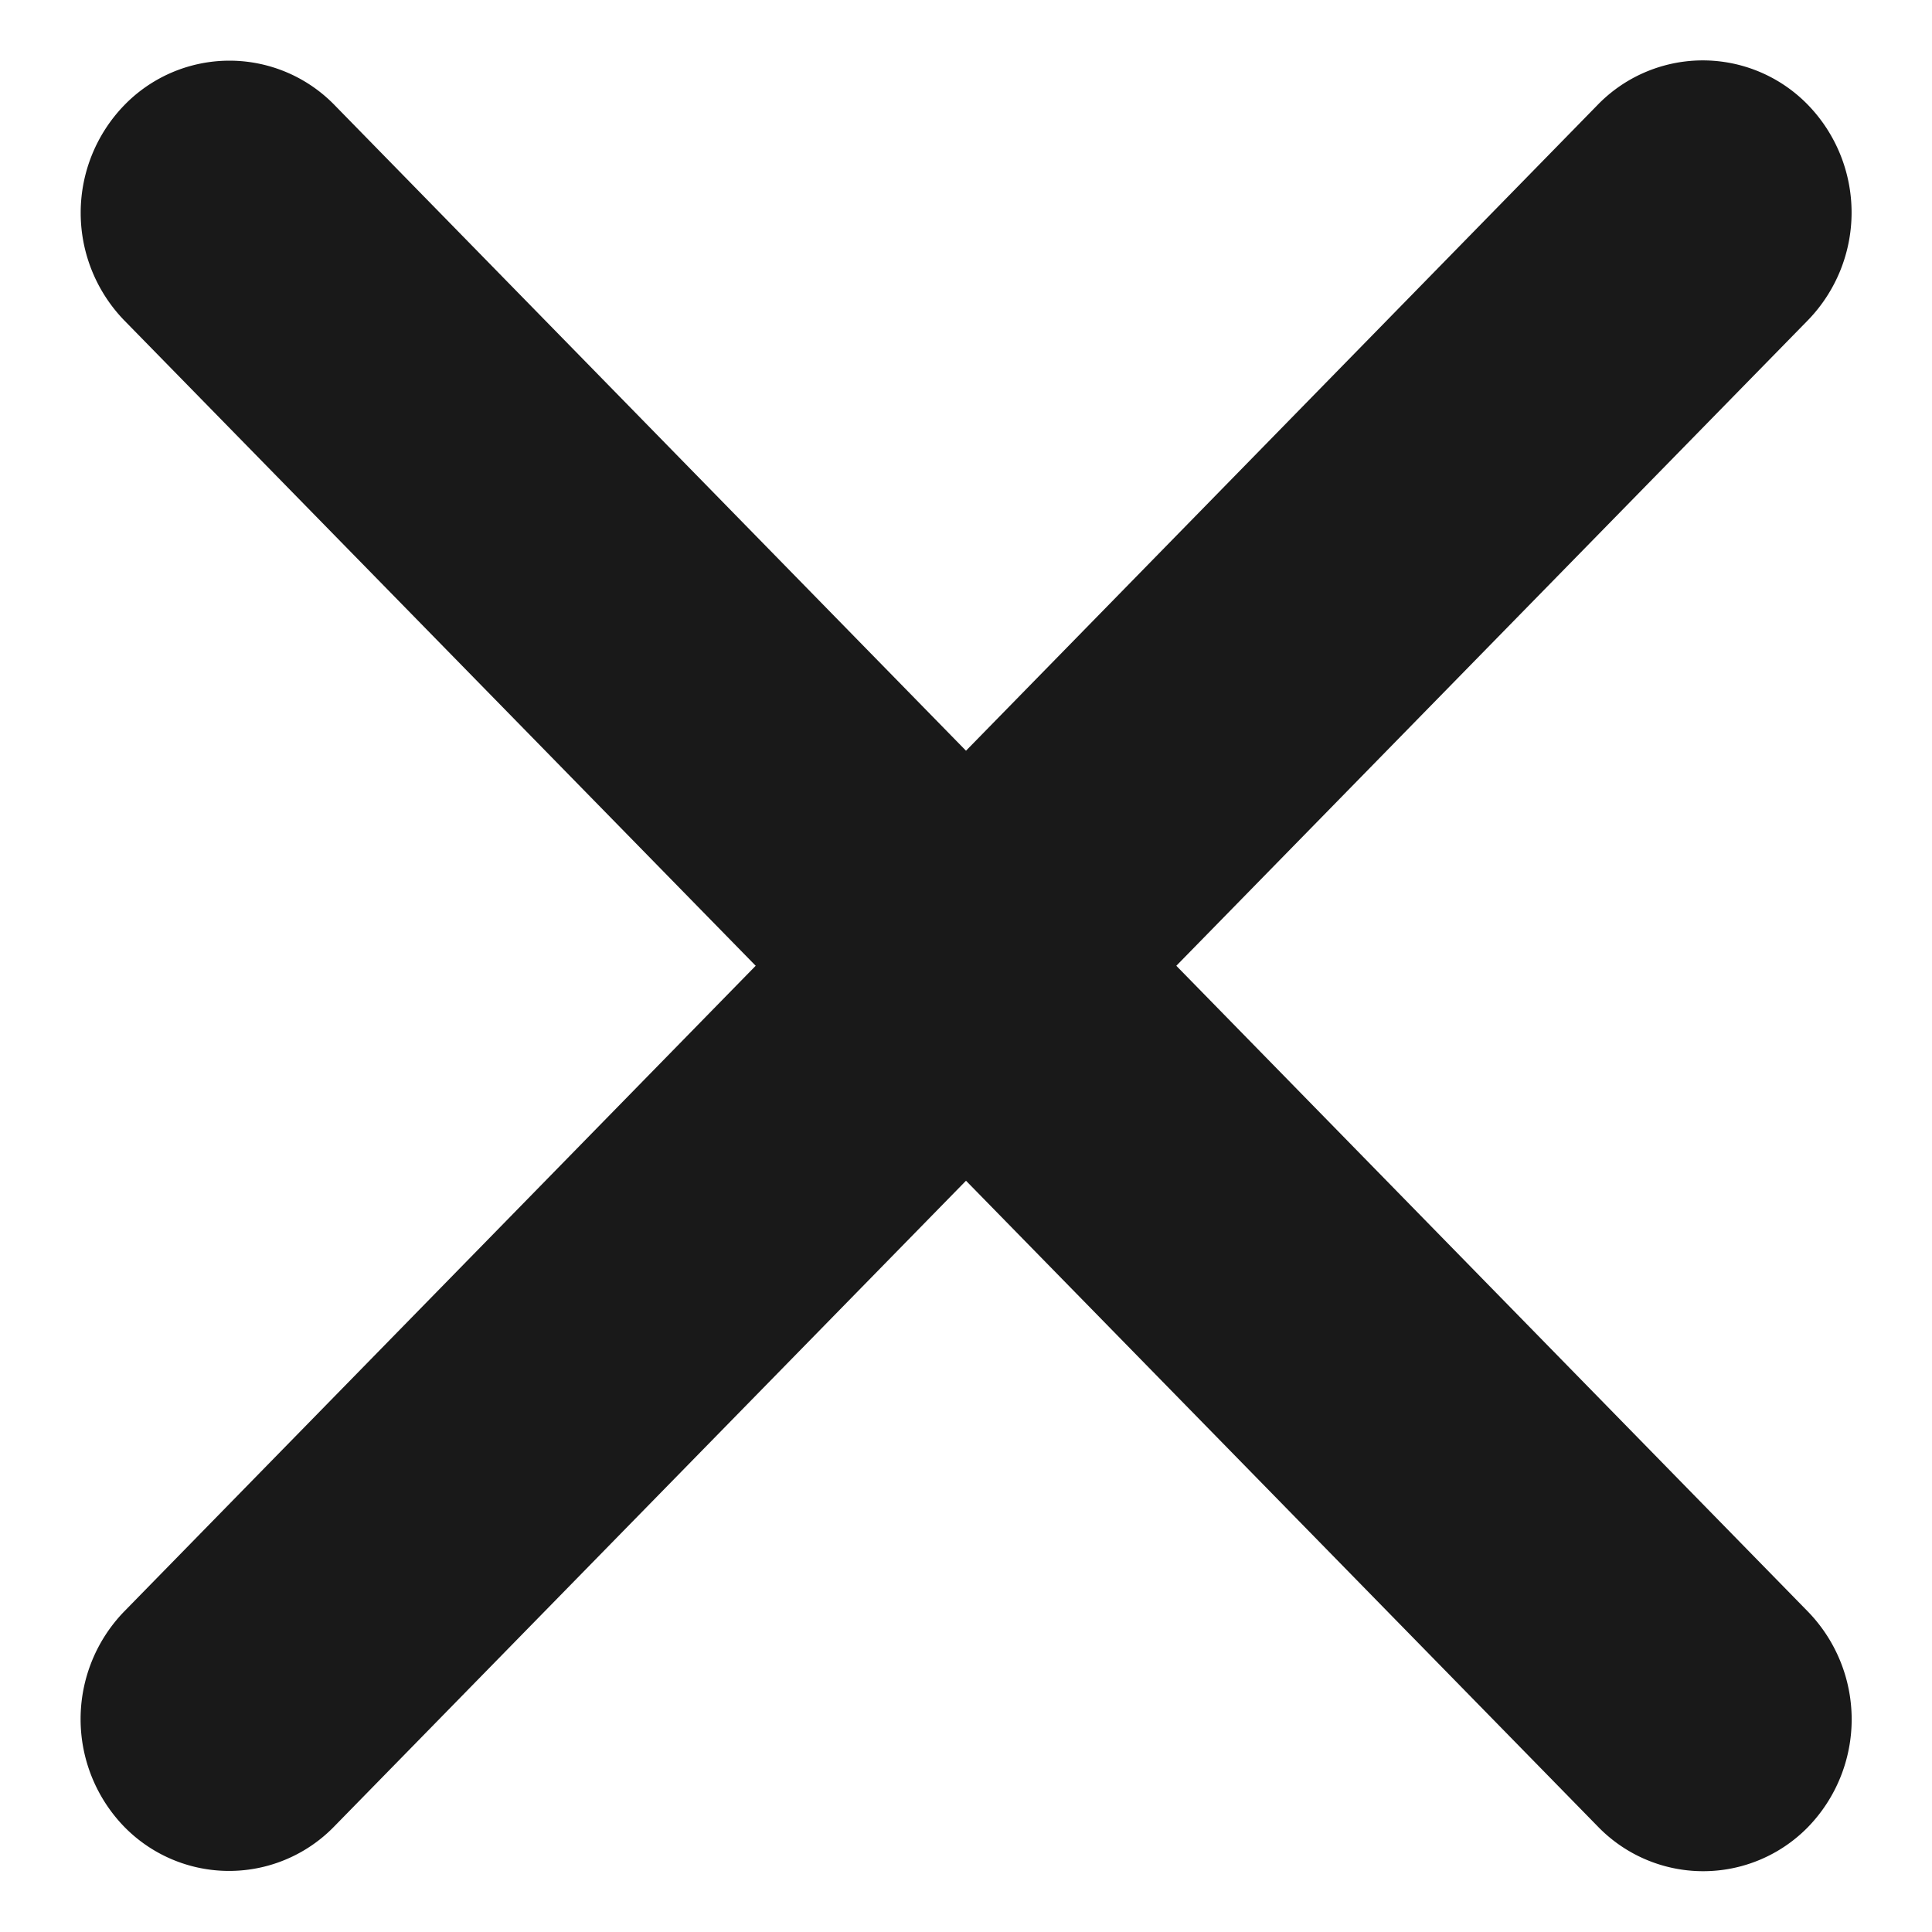
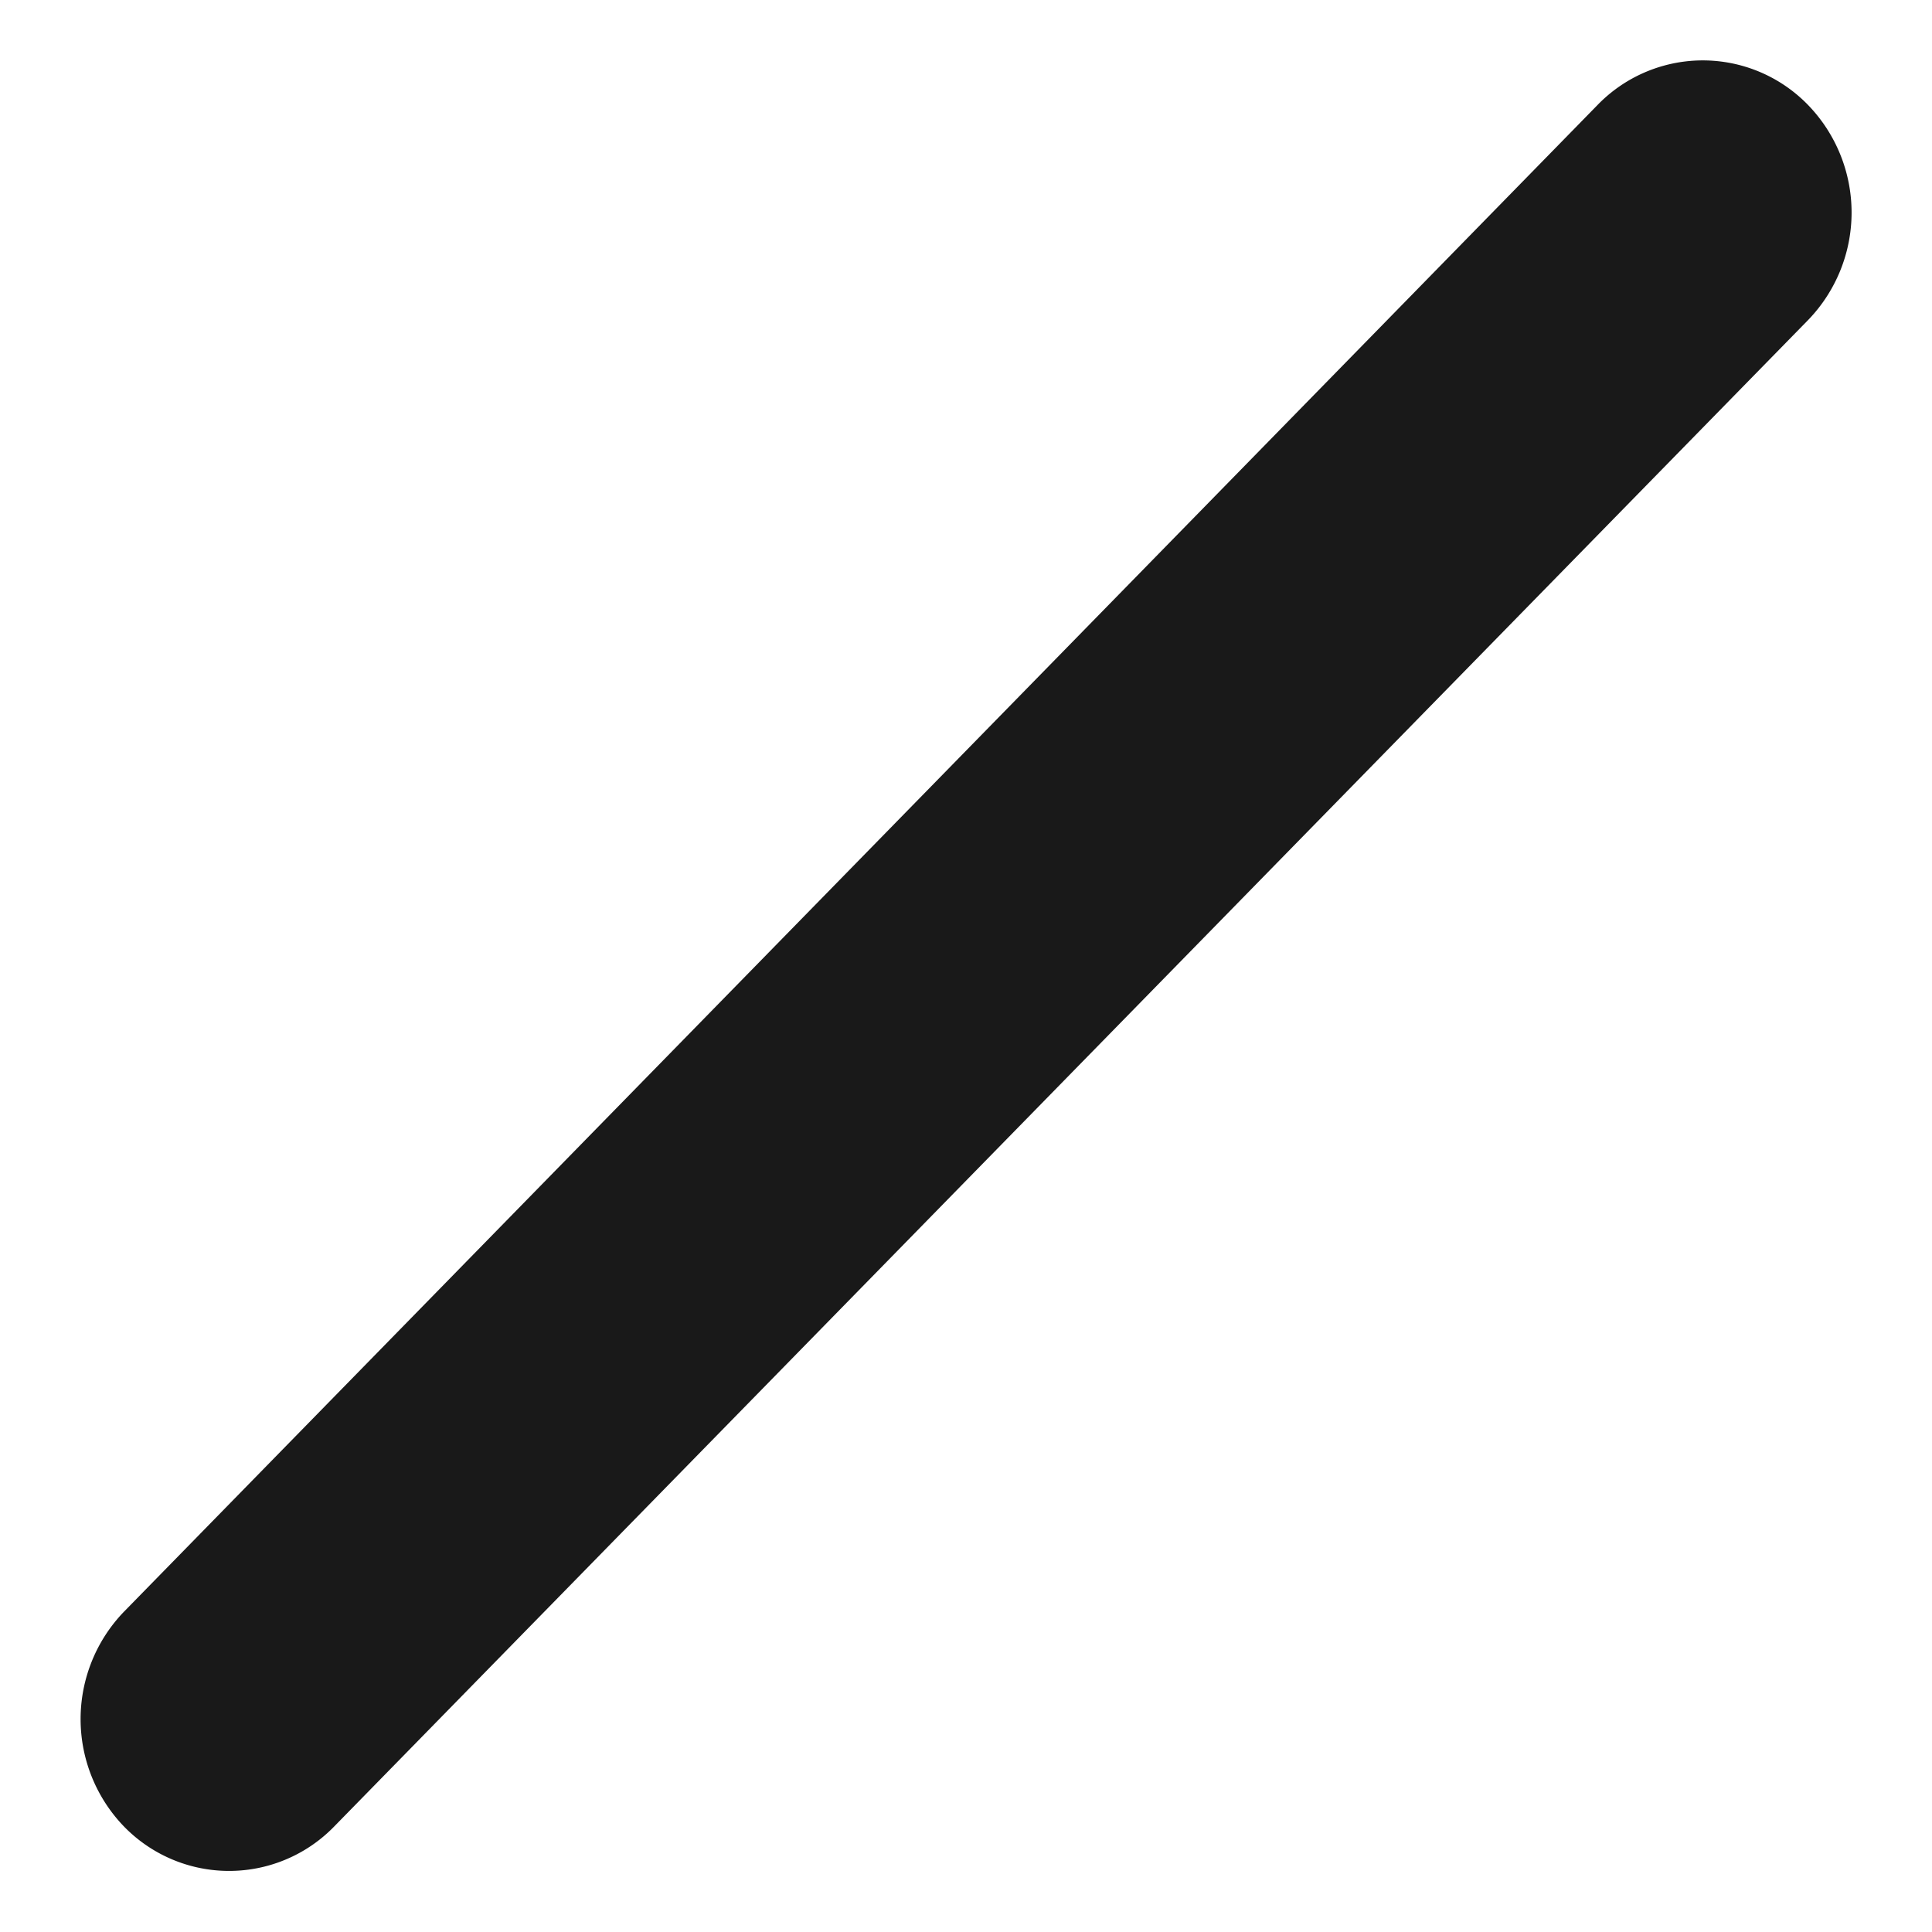
<svg xmlns="http://www.w3.org/2000/svg" width="17.891" height="17.891" viewBox="0 0 17.891 17.891">
  <g id="Komponente_22_1" data-name="Komponente 22 – 1" transform="translate(0 0)">
-     <path id="Pfad_282710" data-name="Pfad 282710" d="M0,1.378A1.357,1.357,0,0,1,1.378,0L20.887.217A1.432,1.432,0,0,1,22.3,1.626,1.357,1.357,0,0,1,20.918,3L1.409,2.787A1.432,1.432,0,0,1,0,1.378Z" transform="translate(2.125 0) rotate(45)" fill="#191919" />
    <path id="Pfad_282711" data-name="Pfad 282711" d="M0,1.626A1.432,1.432,0,0,1,1.409.217L20.918,0A1.357,1.357,0,0,1,22.3,1.378a1.432,1.432,0,0,1-1.409,1.409L1.378,3A1.357,1.357,0,0,1,0,1.626Z" transform="translate(0 15.766) rotate(-45)" fill="#191919" />
  </g>
</svg>